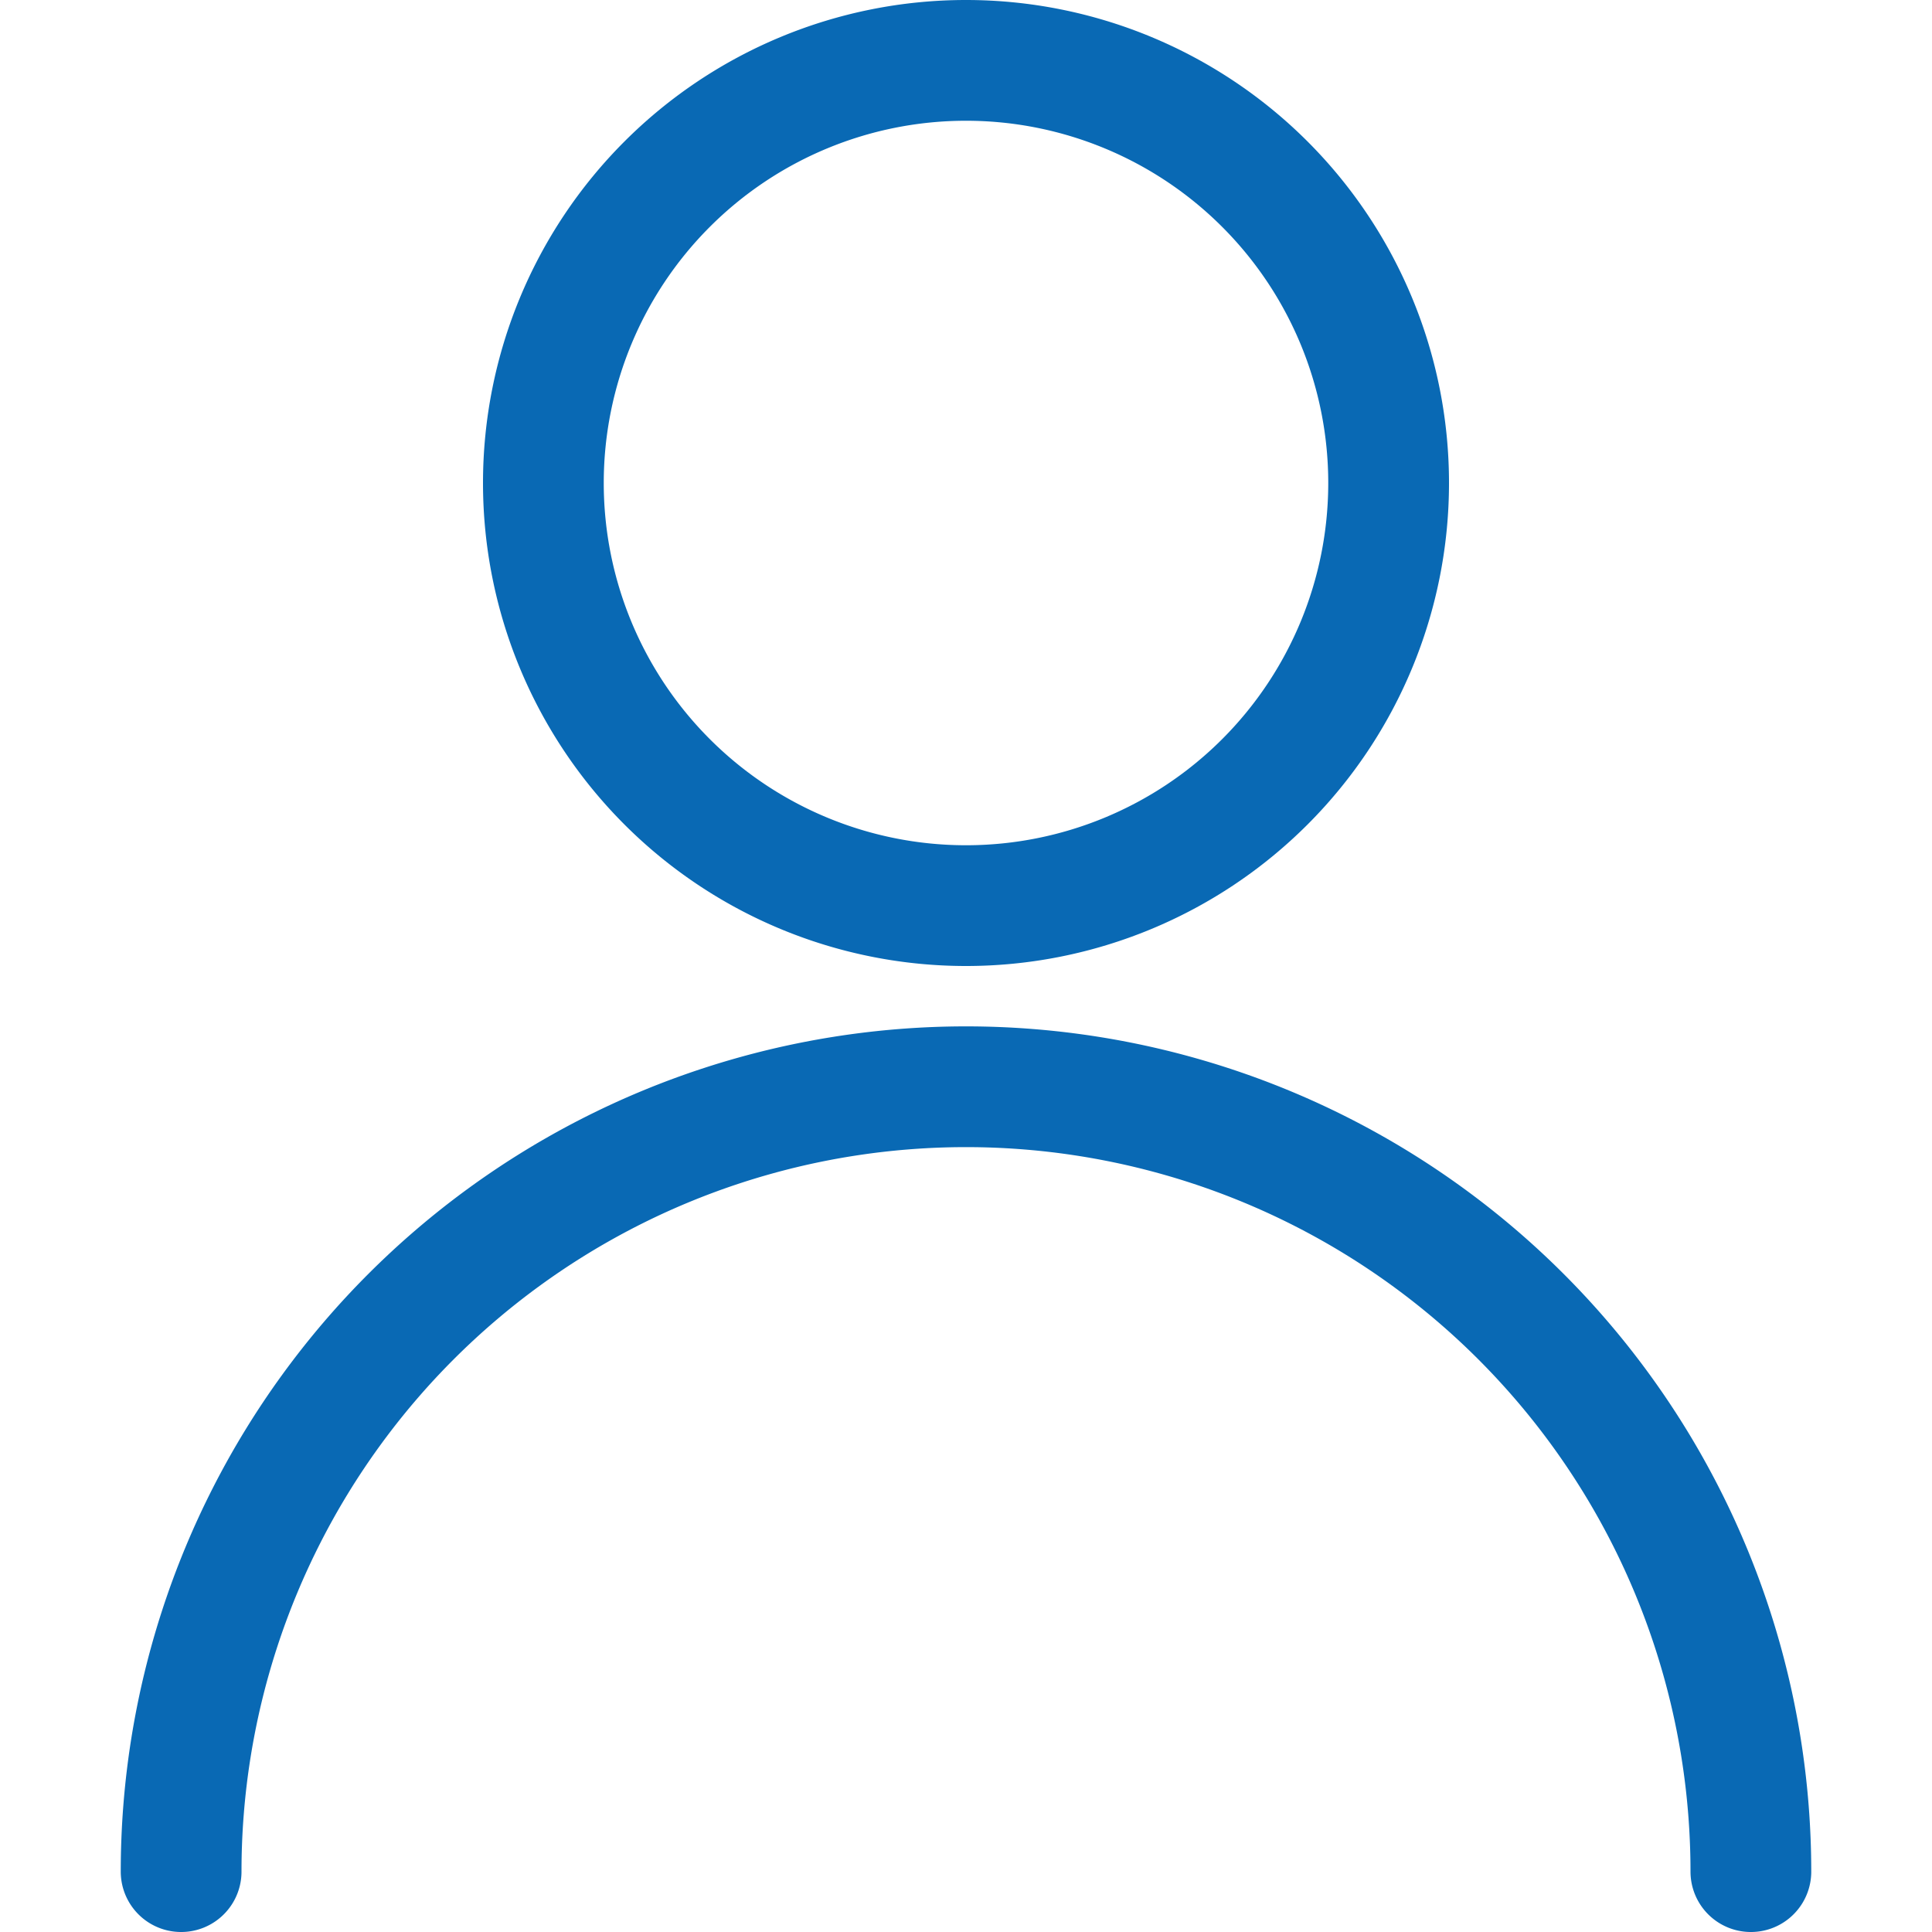
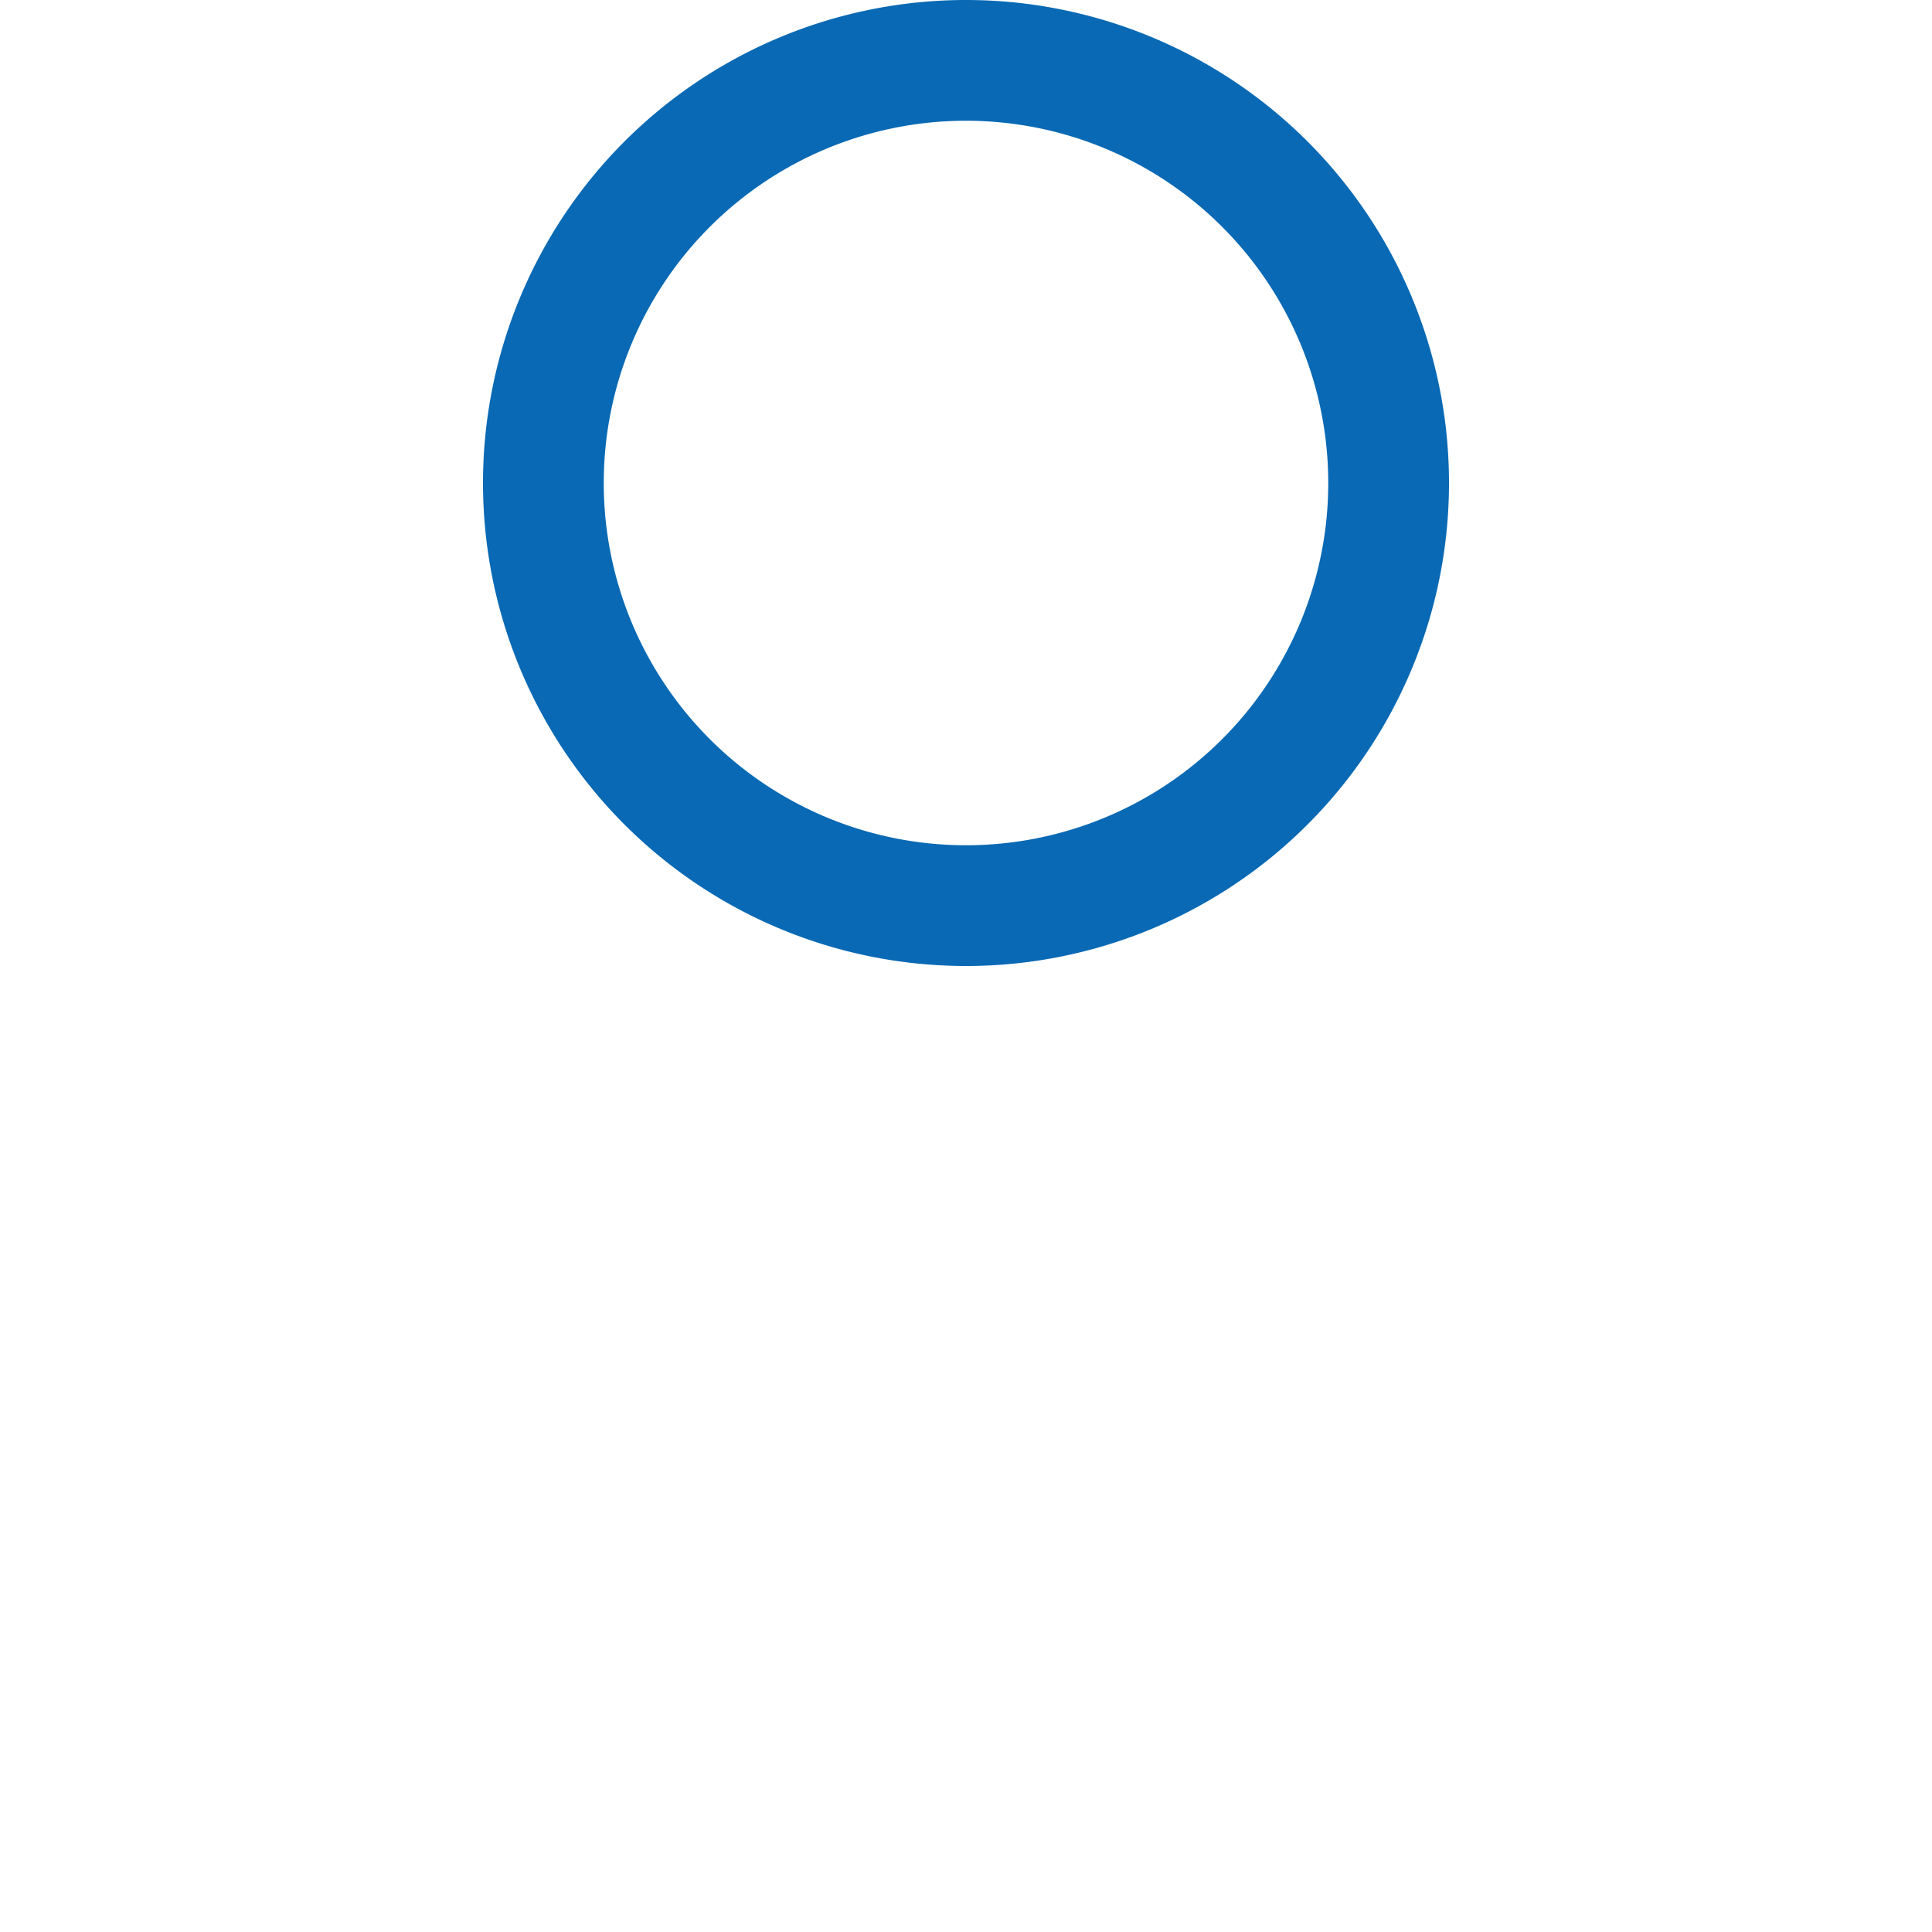
<svg xmlns="http://www.w3.org/2000/svg" viewBox="0 0 60 60">
  <g transform="matrix(2.5,0,0,2.5,0,0)">
    <path d="M6.750 6.000 A5.250 5.250 0 1 0 17.250 6.000 A5.250 5.250 0 1 0 6.750 6.000 Z" fill="none" stroke="#0969b4" stroke-linecap="round" stroke-linejoin="round" stroke-width="1.5" />
-     <path d="M2.25,23.25a9.75,9.75,0,0,1,19.5,0" fill="none" stroke="#0969b4" stroke-linecap="round" stroke-linejoin="round" stroke-width="1.5" />
  </g>
</svg>